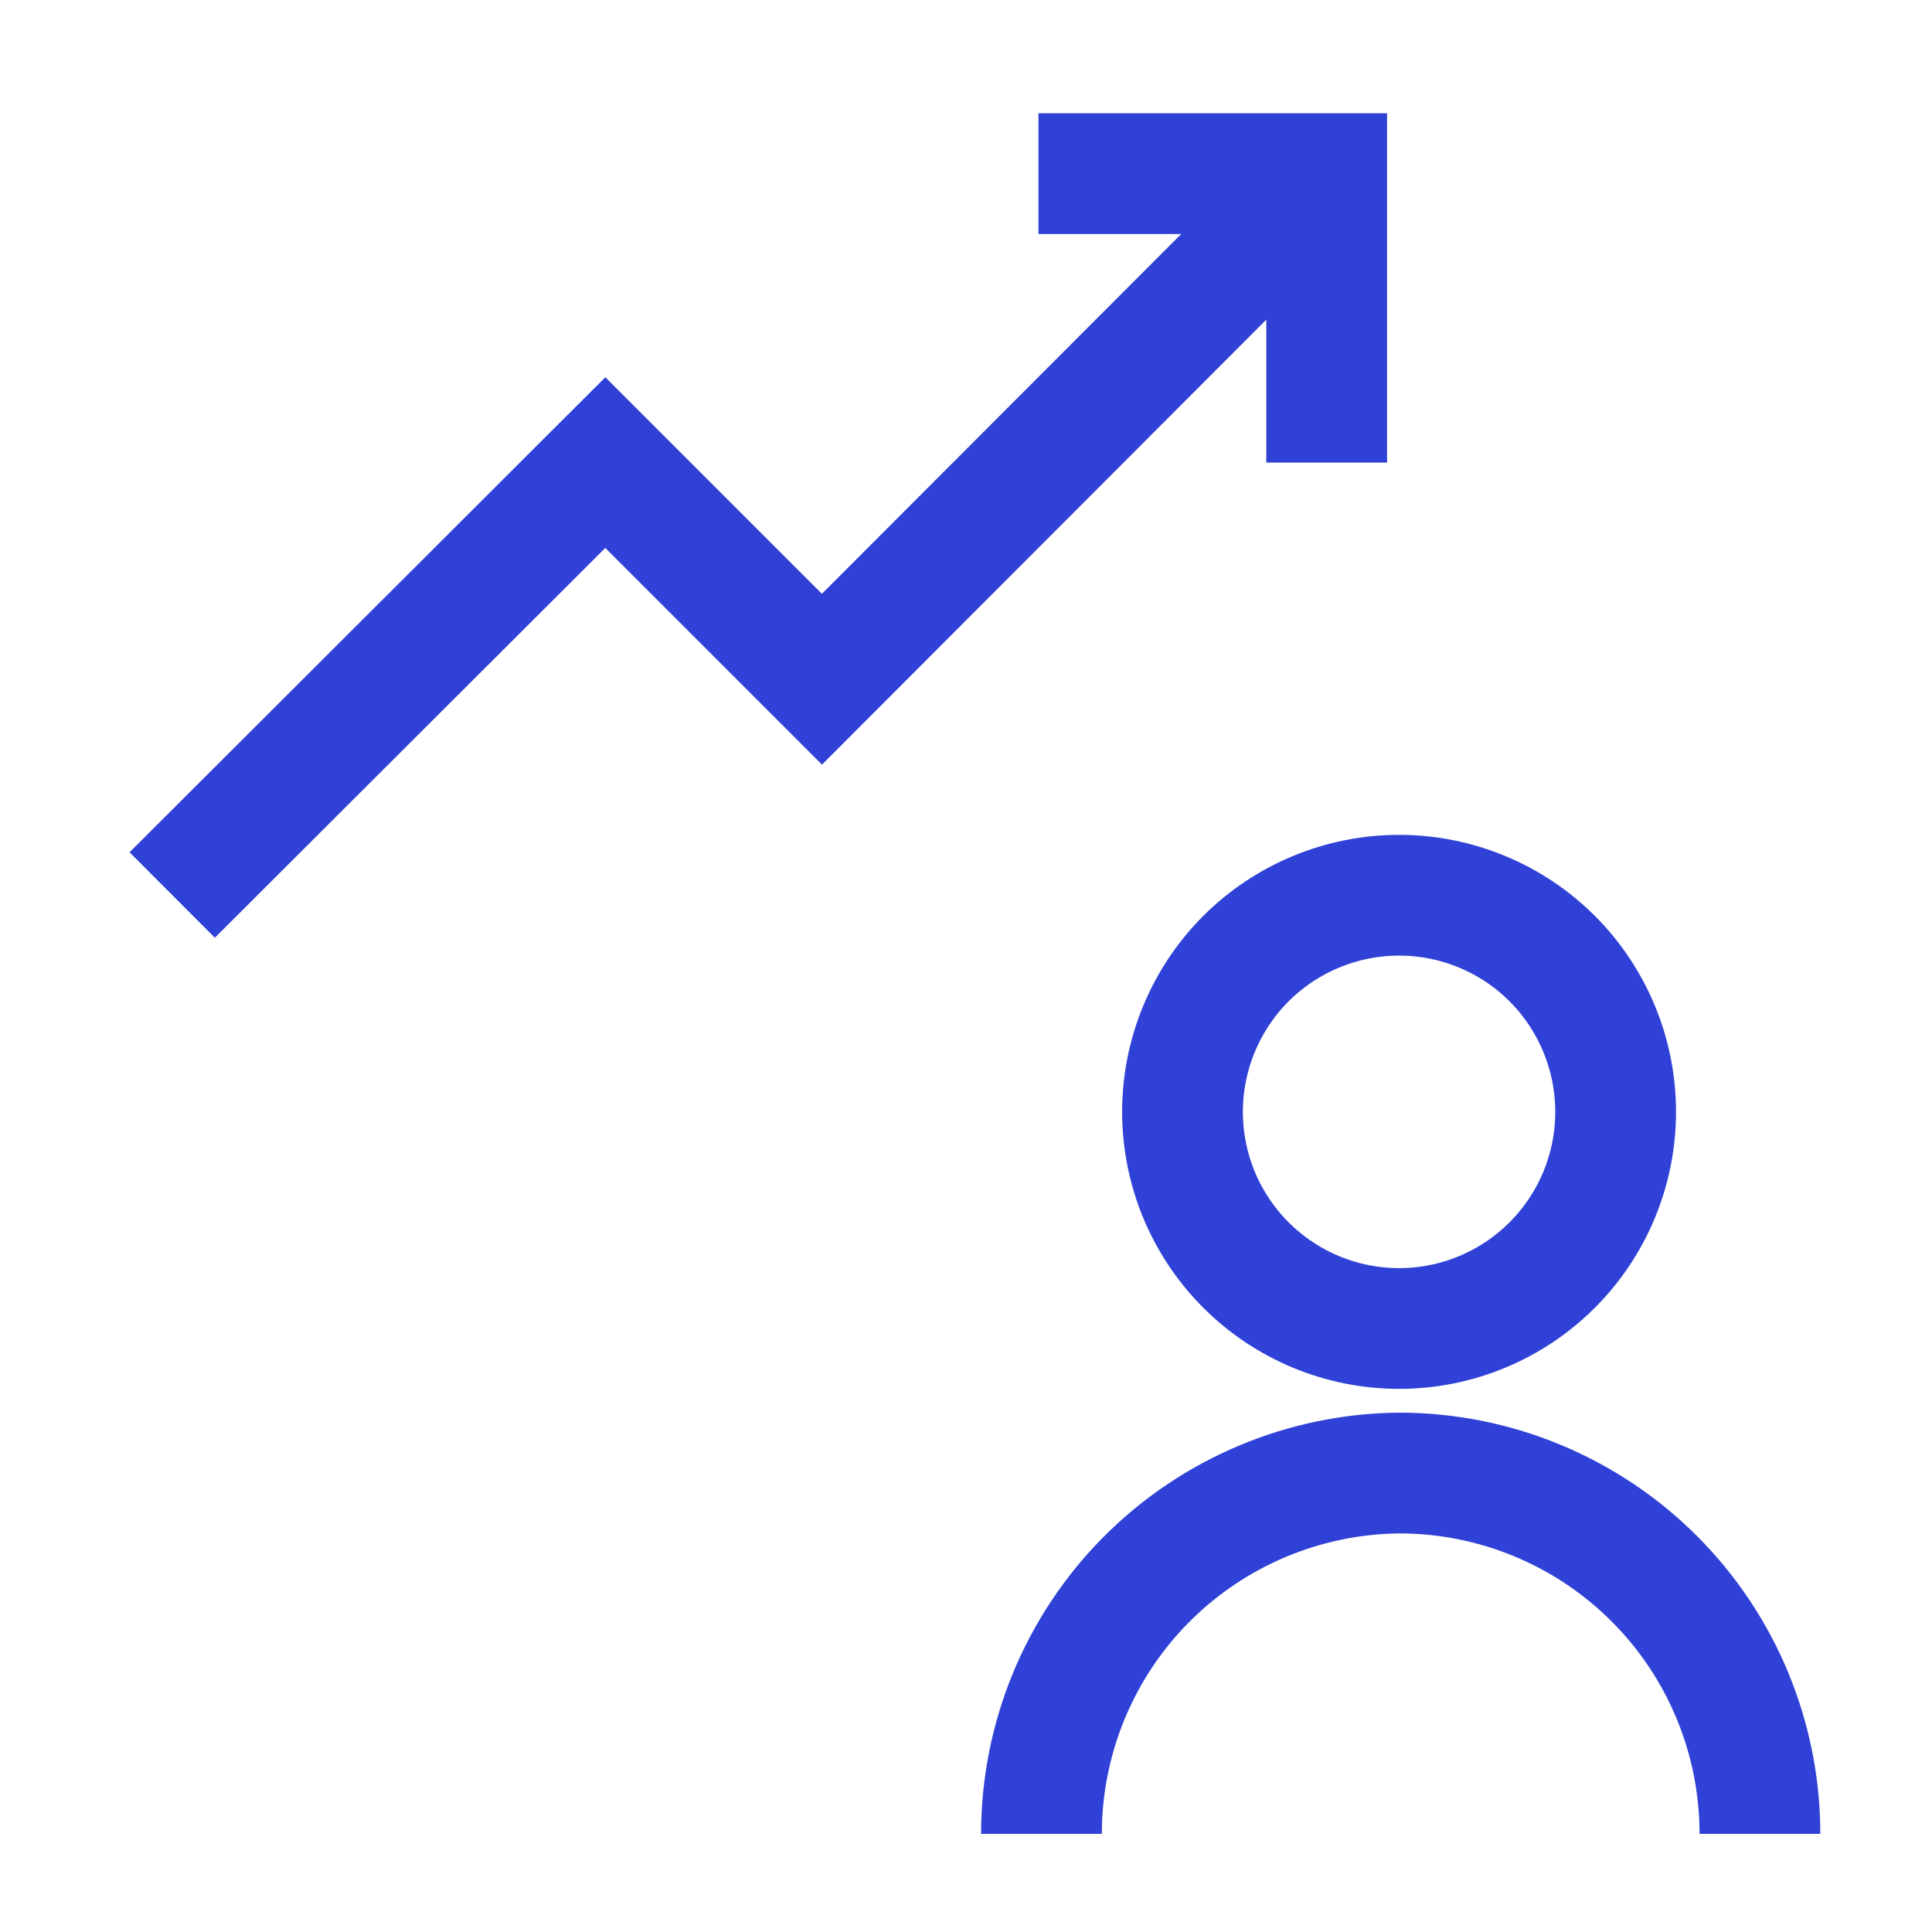
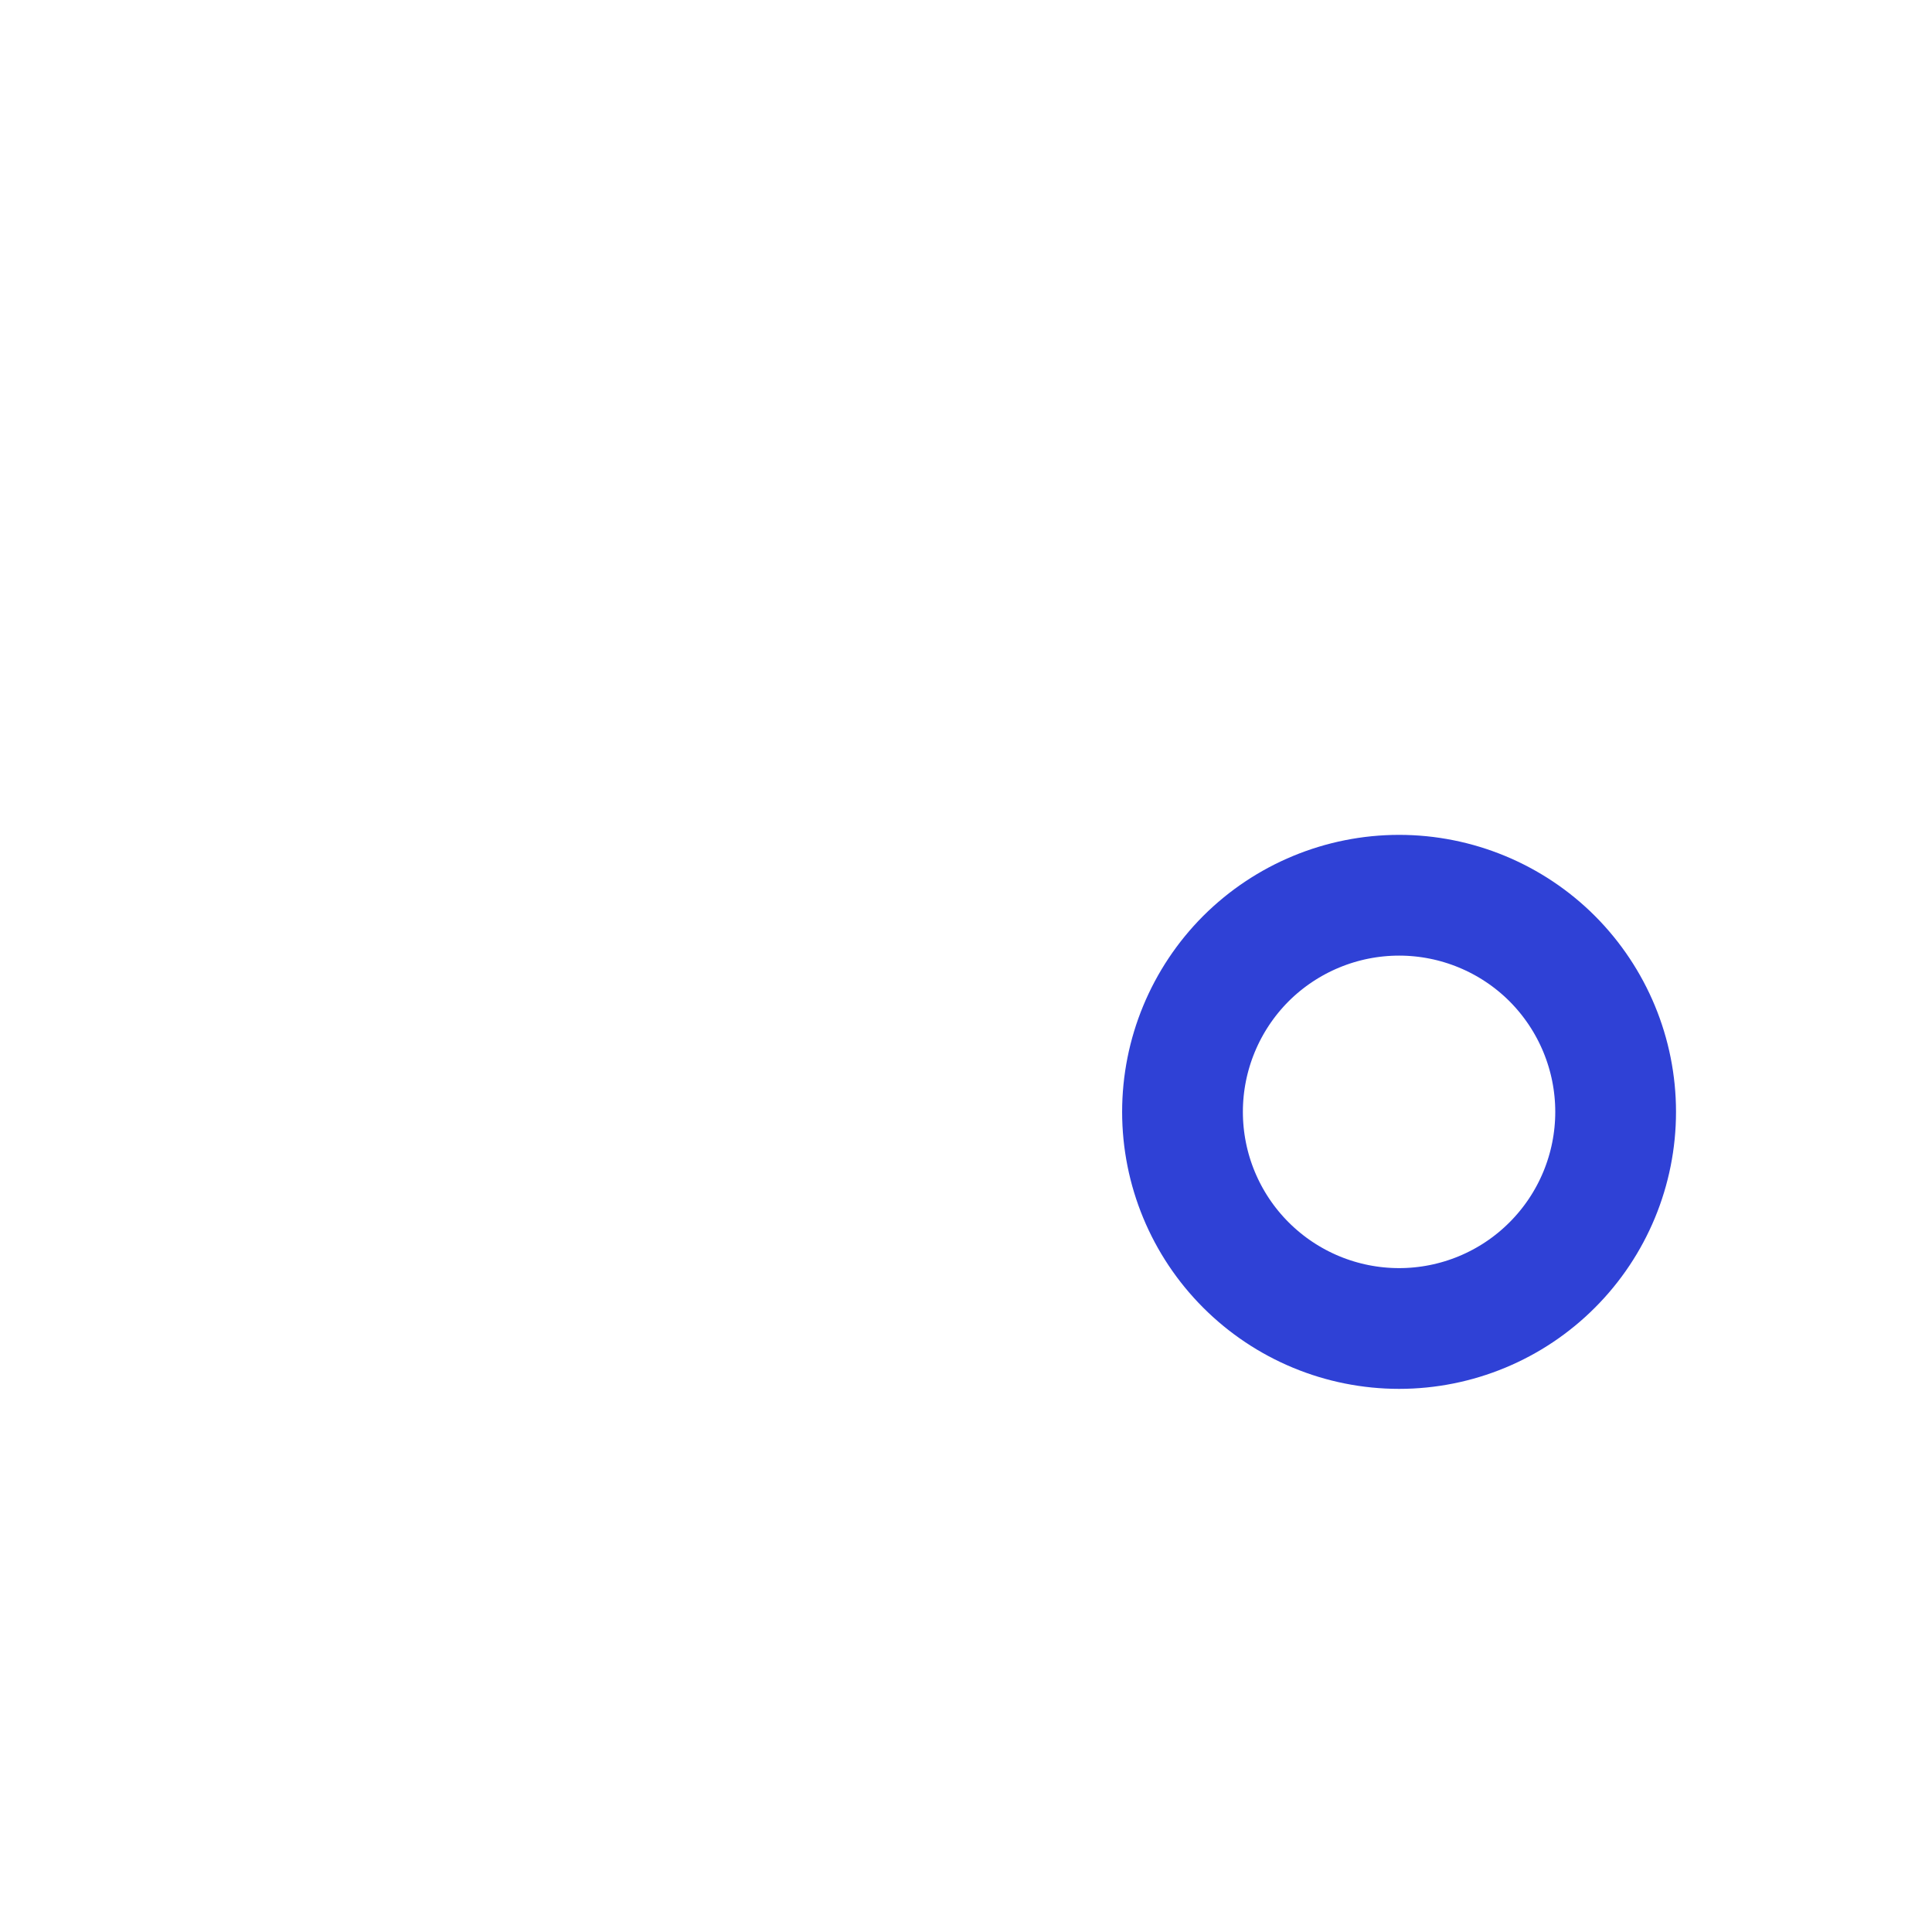
<svg xmlns="http://www.w3.org/2000/svg" width="16" height="16" viewBox="0 0 16 16" fill="none">
  <path d="M9.793 9.208C9.793 9.684 9.982 10.14 10.318 10.476C10.655 10.813 11.111 11.002 11.587 11.002C12.062 11.002 12.519 10.813 12.855 10.476C13.191 10.14 13.38 9.684 13.38 9.208C13.38 8.732 13.191 8.276 12.855 7.939C12.519 7.603 12.062 7.414 11.587 7.414C11.111 7.414 10.655 7.603 10.318 7.939C9.982 8.276 9.793 8.732 9.793 9.208Z" stroke="#2F41D6" stroke-miterlimit="10" />
-   <path d="M14.575 15.187C14.575 14.394 14.26 13.634 13.7 13.074C13.14 12.514 12.38 12.199 11.588 12.199C10.8 12.206 10.046 12.524 9.491 13.083C8.936 13.643 8.625 14.399 8.625 15.187" stroke="#2F41D6" stroke-miterlimit="10" />
-   <path d="M1.426 7.412L5.013 3.831L6.807 5.625L10.988 1.438" stroke="#2F41D6" stroke-miterlimit="10" />
-   <path d="M8.6 1.438H10.987V3.831" stroke="#2F41D6" stroke-miterlimit="10" />
</svg>